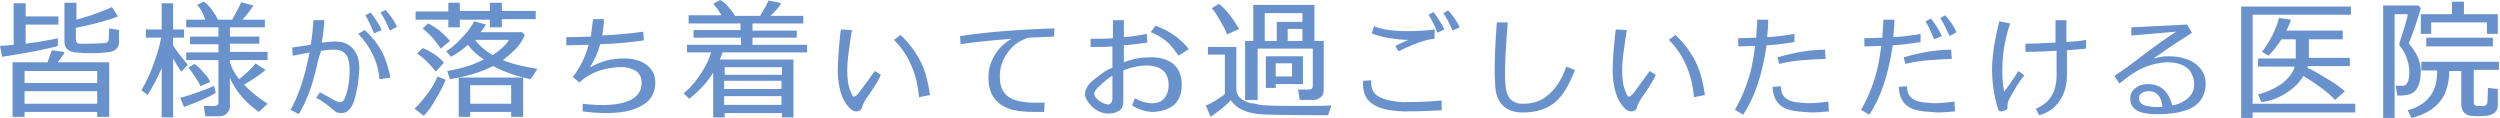
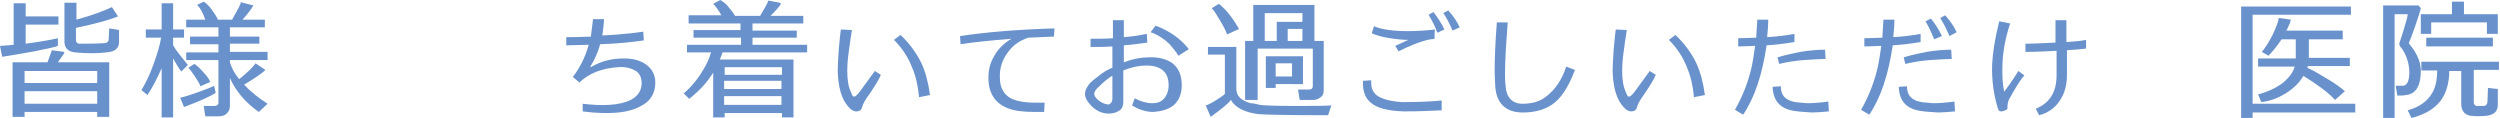
<svg xmlns="http://www.w3.org/2000/svg" version="1.1" id="レイヤー_1" x="0px" y="0px" width="457.8px" height="21.6px" viewBox="0 0 457.8 21.6" style="enable-background:new 0 0 457.8 21.6;" xml:space="preserve">
  <style type="text/css">
	.st0{fill:#6992CC;}
	.st1{fill:none;stroke:#6992CC;stroke-width:4.863;stroke-miterlimit:10;}
	.st2{fill:none;stroke:#6992CC;stroke-width:4.863;stroke-linecap:round;stroke-linejoin:round;stroke-miterlimit:10;}
	.st3{fill:#717071;}
	.st4{fill:#FFFFFF;}
	.st5{fill:#FFFFFF;stroke:#6992CC;stroke-width:4.863;stroke-miterlimit:10;}
	.st6{fill:#717171;}
	.st7{fill:#C5A25D;}
</style>
  <g>
    <g>
      <path class="st0" d="M4.7,3h6v1.5h-6V8c3.1-0.4,5-0.8,5.9-1v1.4c-0.4,0.2-1.9,0.5-4.3,1c-2.1,0.4-4.1,0.7-5.9,1L0,8.4    c0.6,0,1.4-0.1,2.5-0.2V0.6h2.2V3z M17.8,20.5H4.5v0.9H2.3v-10h6.4l0.8-2.2l2.2,0.3l0.1,0.2l-1.2,1.7H20v10h-2.2V20.5z M4.5,15.2    h13.3V13H4.5V15.2z M17.8,16.7H4.5V19h13.3V16.7z M13.8,9.6c-1.3-0.1-2-0.8-2-2V0.5h2.2v3.1c2.9-0.8,5-1.6,6.5-2.3L21.6,3    c-1.7,0.7-4.3,1.4-7.7,2.1v2.1c0,0.5,0.2,0.8,0.7,0.8C16.2,8,17.7,8,19,7.9c0.6,0,0.9-0.3,0.9-0.7l0.1-2l1.8,0.3v2.2    c0,1.2-0.8,1.8-2.4,1.9C17.8,9.8,15.9,9.8,13.8,9.6z" />
      <path class="st0" d="M27,17.4l-1.1-0.9c0.7-1.2,1.5-2.7,2.2-4.7c0.7-1.9,1.2-3.6,1.4-4.9h-2.8V5.4h2.9V0.6h2.1v4.8h2v1.5h-2v1.4    c0.5,0.9,1.5,2.1,2.7,3.6l-1.2,1.2c-0.4-0.5-0.9-1.3-1.5-2.4v10.8h-2.1v-9C28.8,14.3,28,15.9,27,17.4z M33,17.9    c0.9-0.2,2.1-0.6,3.5-1.1c1.3-0.5,2.2-0.8,2.7-1.1l0.3,1.3c-0.7,0.5-2.6,1.4-5.8,2.6L33,17.9z M37.6,3.6c-0.4-1.1-0.8-2-1.5-2.7    l1.2-0.6c0.5,0.3,1,0.8,1.5,1.5c0.5,0.7,0.9,1.3,1.1,1.8h2.6c1-1.8,1.6-2.8,1.6-3.2l2.3,0.6c-0.3,0.5-0.9,1.4-2,2.6h4.1V5h-6.4    v1.7h5.4v1.3h-5.4v1.5h6.9v1.5h-6.9v0.4c0.3,1,0.8,2,1.7,3.1c1.5-1.2,2.5-2.2,3-2.9l1.8,1.2c-0.8,0.8-2.1,1.6-3.9,2.7    c1.2,1.3,2.6,2.4,4.3,3.5l-1.6,1.5c-2.3-1.6-4.1-3.6-5.3-6.2v5.2c0,0.5-0.2,0.9-0.6,1.3c-0.4,0.4-0.9,0.5-1.5,0.5h-2.4l-0.3-1.9    h1.9c0.5,0,0.8-0.2,0.8-0.6v-7.8h-5.9V9.6H40V8.1h-5.2V6.7H40V5h-5.9V3.6H37.6z M36.7,15.8c-0.1-0.4-0.5-1-1-1.8    c-0.5-0.7-0.9-1.3-1.2-1.6l1.1-0.7c0.5,0.3,1.1,0.9,1.7,1.6c0.6,0.6,1,1.2,1.2,1.7L36.7,15.8z" />
-       <path class="st0" d="M57.7,13.4c-0.8,3.1-1.8,5.6-3,7.5l-1.5-0.8c1.1-1.9,2-4.3,2.7-7c0.3-1.1,0.5-2.3,0.8-3.5    c-0.9,0.2-2,0.4-3.1,0.6l-0.1-1.5l3.4-0.5c0.3-1.6,0.4-3.1,0.5-4.5l2,0c-0.1,1.3-0.2,2.7-0.5,4.1c1.1-0.1,1.9-0.2,2.4-0.2    c1.5,0,2.6,0.4,3.4,1.4c0.8,0.9,1.1,2.1,1.1,3.6c-0.1,2.1-0.4,4-0.9,5.7c-0.3,1-0.7,1.6-1.2,2c-0.3,0.3-0.7,0.4-1.2,0.4    c-0.4,0-0.6-0.1-0.8-0.1c-0.2-0.1-0.5-0.3-0.8-0.6c-0.7-0.6-1.7-1.4-3-2.1l0.7-1c0.7,0.4,1.6,0.9,2.9,1.6c0.3,0.1,0.6,0.2,0.8,0.2    c0.3,0,0.6-0.2,0.8-0.6c0.7-1.7,1-3.7,0.9-5.9c-0.1-2.2-1.1-3.2-3-3.1c-0.7,0-1.4,0.1-2.2,0.2C58.3,10.7,58,12.1,57.7,13.4z     M69.5,14.5c-0.3-3.2-1.6-5.9-3.9-8.3l1.2-0.7c1.4,1.3,2.4,2.6,3.1,3.9c0.7,1.3,1.2,2.9,1.6,4.8L69.5,14.5z M68.5,6.1    c-0.5-1.2-1-2.3-1.6-3.3l1-0.5c0.8,1.1,1.5,2.1,2,3.2L68.5,6.1z M71.4,5.6c-0.5-1.1-1-2.2-1.7-3.3l0.9-0.5c0.9,1,1.6,2,2.1,3.1    L71.4,5.6z" />
-       <path class="st0" d="M77.6,21.2l-1.7-1.3c0.8-0.7,1.6-1.7,2.5-2.9c0.9-1.2,1.4-2.2,1.7-3l1.5,0.6c-0.3,0.8-0.8,1.9-1.6,3.2    C79.2,19.3,78.4,20.4,77.6,21.2z M76.1,3.6V2.1h6V0.5h2.1v1.5h5.5V0.5h2.2v1.5h6.2v1.5h-6.2V5h-2.2V3.6h-5.5V5h-2.1V3.6H76.1z     M79.8,13.1c-0.4-0.5-1-1.2-1.7-1.9c-0.7-0.7-1.3-1.1-1.7-1.4l1-1C78,9,78.7,9.4,79.5,9.9c0.8,0.5,1.4,1.1,1.8,1.6L79.8,13.1z     M80.7,8.9c-0.4-0.6-0.9-1.3-1.6-2.1c-0.7-0.7-1.2-1.2-1.7-1.6l1-0.9c0.7,0.3,1.4,0.8,2.1,1.3C81.4,6.4,82,7,82.4,7.5L80.7,8.9z     M88,5.9h7.6l0.5,0.5c-0.4,1-1,1.9-1.8,2.7c-0.7,0.7-1.4,1.3-2.2,1.9c1.6,0.7,3.7,1.2,6.3,1.6l-1.2,1.9c-2.5-0.5-4.8-1.3-6.9-2.4    c-2.2,1.1-4.8,1.9-7.9,2.4L81.9,13c2.5-0.4,4.7-1.1,6.7-2.1c-1.2-0.8-2.2-1.7-2.9-2.7c-1,0.9-2,1.6-3.1,2.2l-0.9-1    c0.8-0.5,1.7-1.2,2.6-2.2c1.1-1.1,2-2.2,2.5-3.3L89,4.5C88.8,4.8,88.5,5.3,88,5.9z M93.6,20.5h-7.5v0.9H84v-7.2h11.8v7.2h-2.2    V20.5z M86.1,19h7.5v-3.4h-7.5V19z M90.2,10.1c1.4-0.9,2.4-1.8,3-2.8H87C87.8,8.4,88.9,9.3,90.2,10.1z" />
      <path class="st0" d="M111,20.7c-1.3,0-2.8-0.1-4.3-0.3V19c1.7,0.2,3.3,0.3,4.9,0.2s2.9-0.4,3.9-0.9c1.3-0.7,2-1.7,2-3.1    c0-0.9-0.3-1.6-0.9-2.1c-0.9-0.6-2-0.9-3.4-0.8c-3,0.2-5.3,1.1-7.1,2.8l-1.2-1c1.3-1.7,2.3-3.7,2.9-5.9l-4.1,0.1l0-1.5    c1,0,2.5,0,4.5-0.1c0.1-0.7,0.2-1.7,0.4-3.2l2,0c0,1-0.2,2-0.3,3c1.9-0.1,3.2-0.2,4-0.3c1.5-0.1,2.7-0.3,3.5-0.4l0.1,1.6    c-2.1,0.3-4.8,0.6-8,0.7c-0.4,1.5-1,2.8-1.8,4.1l0.1,0.1c1.8-1.1,3.8-1.6,6.1-1.6c1.7,0,3,0.4,4,1.1c1.1,0.8,1.7,1.9,1.7,3.3    c0,2-0.9,3.5-2.8,4.4C115.5,20.4,113.5,20.7,111,20.7z" />
      <path class="st0" d="M130.6,0.7l1.3-0.7c0.5,0.3,1.1,0.7,1.6,1.4c0.5,0.6,0.8,1,1.1,1.5h4.6c0.9-1.5,1.4-2.4,1.5-2.8l2.1,0.4    l0.2,0.2c-0.2,0.4-0.8,1.1-1.9,2.2h6v1.4h-9.3v1.3h8.1v1.3h-8.1v1.3h10v1.4h-15.5c-0.1,0.4-0.3,0.9-0.5,1.3h13.5v10.6h-2.1v-0.8    h-10.5v0.8h-2.1v-8.2c-1.1,1.8-2.6,3.4-4.4,4.8l-1-1c1.3-1.1,2.5-2.5,3.5-4.2c0.7-1.1,1.2-2.2,1.5-3.3h-4.4V8.2h9.9V6.9H127V5.5    h8.6V4.3h-9.5V2.8h6C131.6,1.9,131.1,1.2,130.6,0.7z M143.2,13.7v-1.4h-10.5v1.4H143.2z M132.6,16.3h10.5v-1.5h-10.5V16.3z     M132.6,19.2h10.5v-1.6h-10.5V19.2z" />
      <path class="st0" d="M159.3,17.1c-0.9,1.2-1.3,2-1.4,2.4c-0.1,0.6-0.5,0.9-1.1,0.9c-0.4,0-0.9-0.2-1.4-0.8c-1.3-1.4-1.9-3.6-2-6.6    c0-1,0.1-2.3,0.2-4c0.2-2.1,0.3-3.3,0.4-3.6l2,0.1c-0.2,1.1-0.4,2.7-0.7,4.9c-0.2,1.9-0.2,3.4,0,4.7c0.1,0.8,0.4,1.5,0.7,2.2    c0.1,0.3,0.3,0.4,0.4,0.4c0.2,0,0.6-0.3,1.1-1c0.1-0.1,1-1.4,2.7-3.7l1.1,0.7C161,14.5,160.3,15.6,159.3,17.1z M168.3,17.8    c-0.2-2.1-0.6-3.9-1.3-5.5c-0.7-1.8-1.8-3.5-3.3-5l1.2-0.9c1.7,1.6,2.9,3.3,3.8,5.1c0.8,1.7,1.3,3.7,1.6,5.9L168.3,17.8z" />
      <path class="st0" d="M191.2,20.5c-0.7,0-1.2,0-1.7,0c-2.1,0-3.8-0.2-5-0.7c-2.3-0.9-3.5-2.8-3.5-5.5c0-1.5,0.3-2.8,1.1-4.1    c0.7-1.3,1.8-2.3,3.1-3.1c-3.7,0.3-6.8,0.6-9.3,1l-0.1-1.5c4.7-0.7,10.5-1.2,17.3-1.4l-0.1,1.5c-1.6,0.1-3.1,0.1-4.7,0.2    c-1.5,0.5-2.7,1.3-3.6,2.5c-1.1,1.4-1.7,3-1.6,4.9c0,1.7,0.7,3,2,3.7c1,0.5,2.5,0.8,4.4,0.8c0.4,0,1,0,1.8,0L191.2,20.5z" />
      <path class="st0" d="M211.2,20.5c-1.3,0-2.6-0.4-3.9-1.2l0.5-1.3c1.1,0.6,2.2,0.9,3.2,0.9c1,0,1.7-0.3,2.2-0.9    c0.5-0.6,0.8-1.4,0.8-2.4c0-2.4-1.4-3.6-4.1-3.6c-1.3,0-2.7,0.3-4.2,0.9v5.7c0,0.9-0.3,1.5-1,1.8c-0.5,0.3-1.1,0.4-1.9,0.4    c-1.3-0.1-2.4-0.7-3.3-1.8c-0.6-0.7-0.9-1.4-0.8-2.1c0.1-0.5,0.4-1.1,0.9-1.7c0.3-0.3,0.8-0.7,1.6-1.3c0.7-0.6,1.5-1.1,2.5-1.5    V8.5c-1.2,0.1-2.5,0.1-4,0.1l0-1.5c1.5,0,2.8,0,4.1-0.1V3.7h2v3.1c1.4-0.1,2.8-0.3,4.2-0.6l0.1,1.6c-1.5,0.2-2.9,0.4-4.3,0.5v3.1    c1.6-0.6,3.1-0.9,4.5-0.9c1.8-0.1,3.2,0.3,4.3,1c1.2,0.9,1.8,2.2,1.8,4.1c0,1.6-0.5,2.8-1.5,3.7C213.8,20.1,212.6,20.4,211.2,20.5    z M203.8,13.8c-0.7,0.4-1.6,1.1-2.6,2.1c-0.5,0.4-0.7,0.8-0.8,1.1c-0.1,0.5,0.2,0.9,0.8,1.4c0.5,0.4,1,0.6,1.5,0.7    c0.3,0.1,0.5,0,0.7-0.2s0.3-0.5,0.3-0.8V13.8z M215.8,10.2c-0.5-0.8-1.1-1.5-1.7-2.2c-1.1-1-2.2-1.7-3.4-2.1l0.9-1.2    c2.7,1,4.7,2.5,6.1,4.3L215.8,10.2z" />
      <path class="st0" d="M243.2,21.1c-7.4,0-11.6-0.1-12.7-0.2c-2.6-0.3-4.3-1.2-5.1-2.6c-0.6,0.8-1.9,1.8-3.7,3.1l-0.9-2.1    c0.4-0.1,1-0.4,1.8-0.9c0.8-0.5,1.4-0.9,1.7-1.2v-7.2h-3.1V8.6h5.2v7.7c0,1.3,0.9,2.1,2.6,2.6c0.4,0,1,0.1,1.7,0.3    c0.6,0.1,2.6,0.2,6.3,0.2c3.3,0,5.6,0,6.8-0.1L243.2,21.1z M221.9,1.5l1.3-0.8c1.4,1.1,2.6,2.7,3.7,4.6l-2.2,1    c-0.2-0.6-0.6-1.4-1.2-2.4C222.9,2.9,222.4,2,221.9,1.5z M229.5,7.5V0.9h11.2v6.6h1.7v9.1c0,0.6-0.2,1-0.7,1.3    c-0.4,0.3-0.8,0.4-1.2,0.4h-2.5l-0.3-1.9h2c0.4,0,0.7-0.2,0.7-0.6V8.9h-10.1v9.4H228V7.5H229.5z M238.5,4V2.4h-6.9v5.1h2.2V4    H238.5z M233.6,15.4v0.7h-1.8v-5.8h6.8v5.1H233.6z M236.6,11.6h-3V14h3V11.6z M238.5,7.5V5.3h-2.7v2.2H238.5z" />
      <path class="st0" d="M257.1,20.4c-3-0.1-5-0.6-6.2-1.7c-1-0.9-1.4-2.2-1.3-3.9l1.5-0.1c0,0.2,0,0.3,0,0.5c0,1.3,0.6,2.2,1.8,2.7    c1.1,0.5,2.4,0.7,3.9,0.8c2.8,0,5.2-0.1,7.2-0.3l0,1.8C262,20.3,259.7,20.4,257.1,20.4z M262.7,7.1c-0.1,0-0.4,0.1-0.8,0.1    c-1.9,0.4-3.8,1.2-5.8,2.2l-0.6-1l2.4-1.1c-1,0-2.1-0.1-3.3-0.3c-1.4-0.2-2.5-0.5-3.4-0.9l0.4-1.3c1.4,0.6,3.5,0.9,6.2,0.9    c1.6,0,3.2-0.1,5-0.3C262.7,5.5,262.7,6.1,262.7,7.1z M263.2,6c-0.4-1.2-1-2.3-1.6-3.3l0.9-0.5c0.8,1.1,1.5,2.1,2,3.2L263.2,6z     M266,5.6c-0.5-1.1-1-2.2-1.7-3.2l0.9-0.5c0.9,1,1.6,2,2.1,3.1L266,5.6z" />
      <path class="st0" d="M278.9,20.6c-1.4,0-2.5-0.3-3.4-1c-1-0.8-1.6-2.1-1.7-3.9c0-0.8-0.1-1.6-0.1-2.5c0-2.2,0.1-5.3,0.4-9.1h2    c-0.3,3.9-0.5,7-0.5,9.3c0,0.8,0,1.5,0.1,2.2c0.1,2.2,1.2,3.4,3.1,3.4c1.7,0,3.2-0.4,4.3-1.3c1.6-1.2,2.9-3,3.7-5.5l1.6,0.6    c-1,2.7-2.2,4.7-3.6,5.9C283.4,19.9,281.4,20.6,278.9,20.6z" />
      <path class="st0" d="M301.2,17.1c-0.9,1.2-1.3,2-1.4,2.4c-0.1,0.6-0.5,0.9-1.1,0.9c-0.4,0-0.9-0.2-1.4-0.8c-1.3-1.4-1.9-3.6-2-6.6    c0-1,0.1-2.3,0.2-4c0.2-2.1,0.3-3.3,0.4-3.6l2,0.1c-0.2,1.1-0.4,2.7-0.7,4.9c-0.2,1.9-0.2,3.4,0,4.7c0.1,0.8,0.4,1.5,0.7,2.2    c0.1,0.3,0.3,0.4,0.4,0.4c0.2,0,0.6-0.3,1.1-1c0.1-0.1,1-1.4,2.7-3.7l1.1,0.7C302.9,14.5,302.2,15.6,301.2,17.1z M310.2,17.8    c-0.2-2.1-0.6-3.9-1.3-5.5c-0.7-1.8-1.8-3.5-3.3-5l1.2-0.9c1.7,1.6,2.9,3.3,3.8,5.1c0.8,1.7,1.3,3.7,1.6,5.9L310.2,17.8z" />
      <path class="st0" d="M319.2,21l-1.5-0.9c1.5-2.6,2.5-5.3,3.1-8c0.2-1,0.4-2.2,0.6-3.7c-0.8,0-1.8,0.1-3.1,0.1l0-1.5    c1.3,0,2.4-0.1,3.3-0.1c0-0.4,0.1-1.6,0.2-3.3h2c0,1.1-0.1,2.1-0.2,3.2c1.8-0.1,3.4-0.3,5-0.6l0,1.5c-1.8,0.3-3.5,0.5-5.1,0.6    C322.7,13.7,321.3,17.9,319.2,21z M328.5,20.3c-2.5-0.4-3.8-1.8-3.9-4.4l1.5-0.1c0,1.7,0.9,2.6,2.7,2.9c0.6,0.1,1.3,0.1,2.1,0.2    c1.1,0,2.4-0.1,3.9-0.3l0.1,1.8c-1.2,0.1-2.3,0.2-3.1,0.2C330.7,20.5,329.7,20.5,328.5,20.3z M330.3,11c-1.3,0.1-2.8,0.3-4.5,0.7    l-0.3-1.2c1.7-0.5,3.1-0.8,4.2-1c1.8-0.3,3.3-0.4,4.5-0.4l0.1,1.7C333.3,10.8,332,10.9,330.3,11z" />
      <path class="st0" d="M342.3,21l-1.5-0.9c1.5-2.6,2.5-5.3,3.1-8c0.2-1,0.4-2.2,0.6-3.7c-0.8,0-1.8,0.1-3.1,0.1l0-1.5    c1.3,0,2.4-0.1,3.3-0.1c0-0.4,0.1-1.6,0.2-3.3h2c0,1.1-0.1,2.1-0.2,3.2c1.8-0.1,3.4-0.3,5-0.6l0,1.5c-1.8,0.3-3.5,0.5-5.1,0.6    C345.8,13.7,344.4,17.9,342.3,21z M351.6,20.3c-2.5-0.4-3.8-1.8-3.9-4.4l1.5-0.1c0,1.7,0.9,2.6,2.7,2.9c0.6,0.1,1.3,0.1,2.1,0.2    c1.1,0,2.4-0.1,3.9-0.3l0.1,1.8c-1.2,0.1-2.3,0.2-3.1,0.2C353.8,20.5,352.8,20.5,351.6,20.3z M353.4,11c-1.3,0.1-2.8,0.3-4.5,0.7    l-0.3-1.2c1.7-0.5,3.1-0.8,4.2-1c1.8-0.3,3.3-0.4,4.5-0.4l0.1,1.7C356.4,10.8,355.1,10.9,353.4,11z M354.2,7.2    c-0.5-1.2-1-2.3-1.6-3.3l1-0.5c0.8,1,1.5,2.1,2,3.2L354.2,7.2z M357,6.6c-0.5-1.1-1-2.2-1.7-3.3l0.9-0.5c0.9,1,1.6,2,2.1,3.1    L357,6.6z" />
      <path class="st0" d="M367.9,18.2c-0.2,0.4-0.3,0.9-0.3,1.6c0,0.2-0.1,0.3-0.4,0.4c-0.2,0.1-0.5,0.2-0.7,0.2    c-0.3,0-0.5-0.1-0.6-0.4c-0.8-2.5-1.2-5.3-1.1-8.2c0.1-2.1,0.5-4.7,1.3-7.9l2,0.4c-0.9,2.7-1.3,5.1-1.4,7.2c-0.1,2,0,3.8,0.3,5.3    c0.4-0.5,0.8-1.1,1.3-1.8c0.7-1,1.1-1.7,1.3-2l1.1,0.8C369.6,15.1,368.8,16.6,367.9,18.2z M373.4,21.1l-0.6-1.2    c2.5-1,3.8-3,3.8-6.1V9.3c-1.8,0.1-3.7,0.2-5.7,0.2V8c1.5,0,3.3-0.1,5.5-0.2V3.7h2v4c1.5-0.1,2.7-0.2,3.6-0.4l0,1.6    c-0.9,0.1-2,0.2-3.5,0.3v4.5c0,1.8-0.4,3.4-1.3,4.7C376.3,19.8,375,20.7,373.4,21.1z" />
-       <path class="st0" d="M402.7,18.7c-0.7,0.8-1.8,1.4-3.5,1.8c-0.7,0.2-1.8,0.3-3.1,0.4c-0.6,0-1.3,0-1.8,0c-2.9-0.1-4.3-1.1-4.2-3    c0-0.8,0.4-1.4,1-1.8c0.6-0.5,1.4-0.7,2.3-0.7c1.2,0,2.2,0.4,2.9,1.1c0.7,0.7,1.2,1.6,1.5,2.8c0.2,0,0.5-0.1,0.9-0.2    c2.1-0.8,3.1-2,3.1-3.6c0-1.2-0.4-2.1-1.1-2.9c-0.9-0.8-2.2-1.2-4-1.2c-1.4,0.1-2.8,0.4-4.2,1c-1.4,0.6-2.8,1.6-4.4,2.9l-0.9-1.4    c1.1-0.7,2.9-2,5.5-4c2.4-1.8,4.4-3.2,5.8-4.1l-8.2,0.7V5l10.2-0.5l0.9,1.5c-1.6,1-3.9,2.5-6.9,4.6l0,0.1c0.9-0.3,1.8-0.4,2.5-0.4    c2.2,0,3.9,0.5,5.2,1.5c1.2,1,1.8,2.3,1.7,3.9C403.8,16.9,403.4,17.9,402.7,18.7z M393.7,16.7c-0.5,0-1,0-1.4,0.3    c-0.4,0.2-0.6,0.5-0.6,0.9c0,0.6,0.2,1,0.8,1.3c0.4,0.2,1,0.3,1.9,0.4c0.6,0,1.2,0,1.6,0C395.8,17.7,395,16.8,393.7,16.7z" />
      <path class="st0" d="M410.4,21.6V1.2h20.1v1.5h-18v16.3h18.8v1.6h-18.8v1H410.4z M422.5,12.4c1.1,0.5,2.3,1.2,3.6,2    c1.4,0.8,2.5,1.6,3.3,2.3l-1.8,1.6c-1.3-1.4-3.2-2.8-5.8-4.4c-0.7,1.2-1.7,2.2-3.1,3.1s-2.9,1.5-4.6,1.7l-0.6-1.4    c1.8-0.5,3.3-1.2,4.5-2.1c1.1-0.9,1.9-1.9,2.2-3h-6.7v-1.5h6.9V7.2h-2.6c-0.8,1.2-1.6,2.2-2.4,3l-1.2-0.7c0.8-1,1.4-2,2-3.2    c0.6-1.3,1-2.3,1.1-3l2.2,0.3c-0.1,0.5-0.4,1.2-0.8,2H429v1.6h-6.2v3.4h7.5v1.5h-7.7C422.6,12.2,422.6,12.3,422.5,12.4z" />
      <path class="st0" d="M440.6,17.4c-0.4,0.1-0.9,0.1-1.6,0.1l-0.3-1.8c0.7,0,1.2,0,1.4,0c0.7-0.1,1.1-0.9,1.1-2.5    c0-0.9-0.2-1.9-0.6-2.9c-0.3-0.7-0.7-1.4-1.1-1.8c-0.1-0.2-0.2-0.5-0.1-0.7c0.2-0.5,0.5-1.5,0.9-2.8s0.6-2.1,0.6-2.4h-2.4v19.2    h-2.1V1h6.5l0.4,0.5c-0.1,0.6-0.5,1.6-1,3.2c-0.6,1.7-1,2.8-1.2,3.2c0.1,0.2,0.3,0.4,0.6,0.8c1.1,1.5,1.6,2.9,1.6,4.3    c0,1.3-0.2,2.3-0.6,3C442.3,16.8,441.6,17.3,440.6,17.4z M457.8,12.8H453v6c0,0.3,0.2,0.5,0.5,0.6c0.4,0,0.8,0,1.3,0    c0.4,0,0.7-0.3,0.7-0.8l0.1-2.5l1.8,0.2v2.9c0,1.2-0.7,1.8-2,2c-1.2,0.1-2.2,0.1-3,0c-1.1-0.2-1.7-0.9-1.7-2.2v-6h-2.2    c0,0.3,0,0.5,0,0.6c-0.1,1.7-0.5,3.1-1.2,4.3c-1.1,1.8-3,3-5.7,3.7l-0.7-1.4c2.1-0.6,3.6-1.6,4.5-3.2c0.6-1,0.9-2.4,0.9-4.1h-2.9    v-1.6h14.2V12.8z M455.4,6.1V4.1h-10.2v2.1h-1.9V2.6h5.7V0.3h2.2v2.3h6.2v3.6H455.4z M456.5,8.5h-12.2V6.9h12.2V8.5z" />
    </g>
  </g>
</svg>